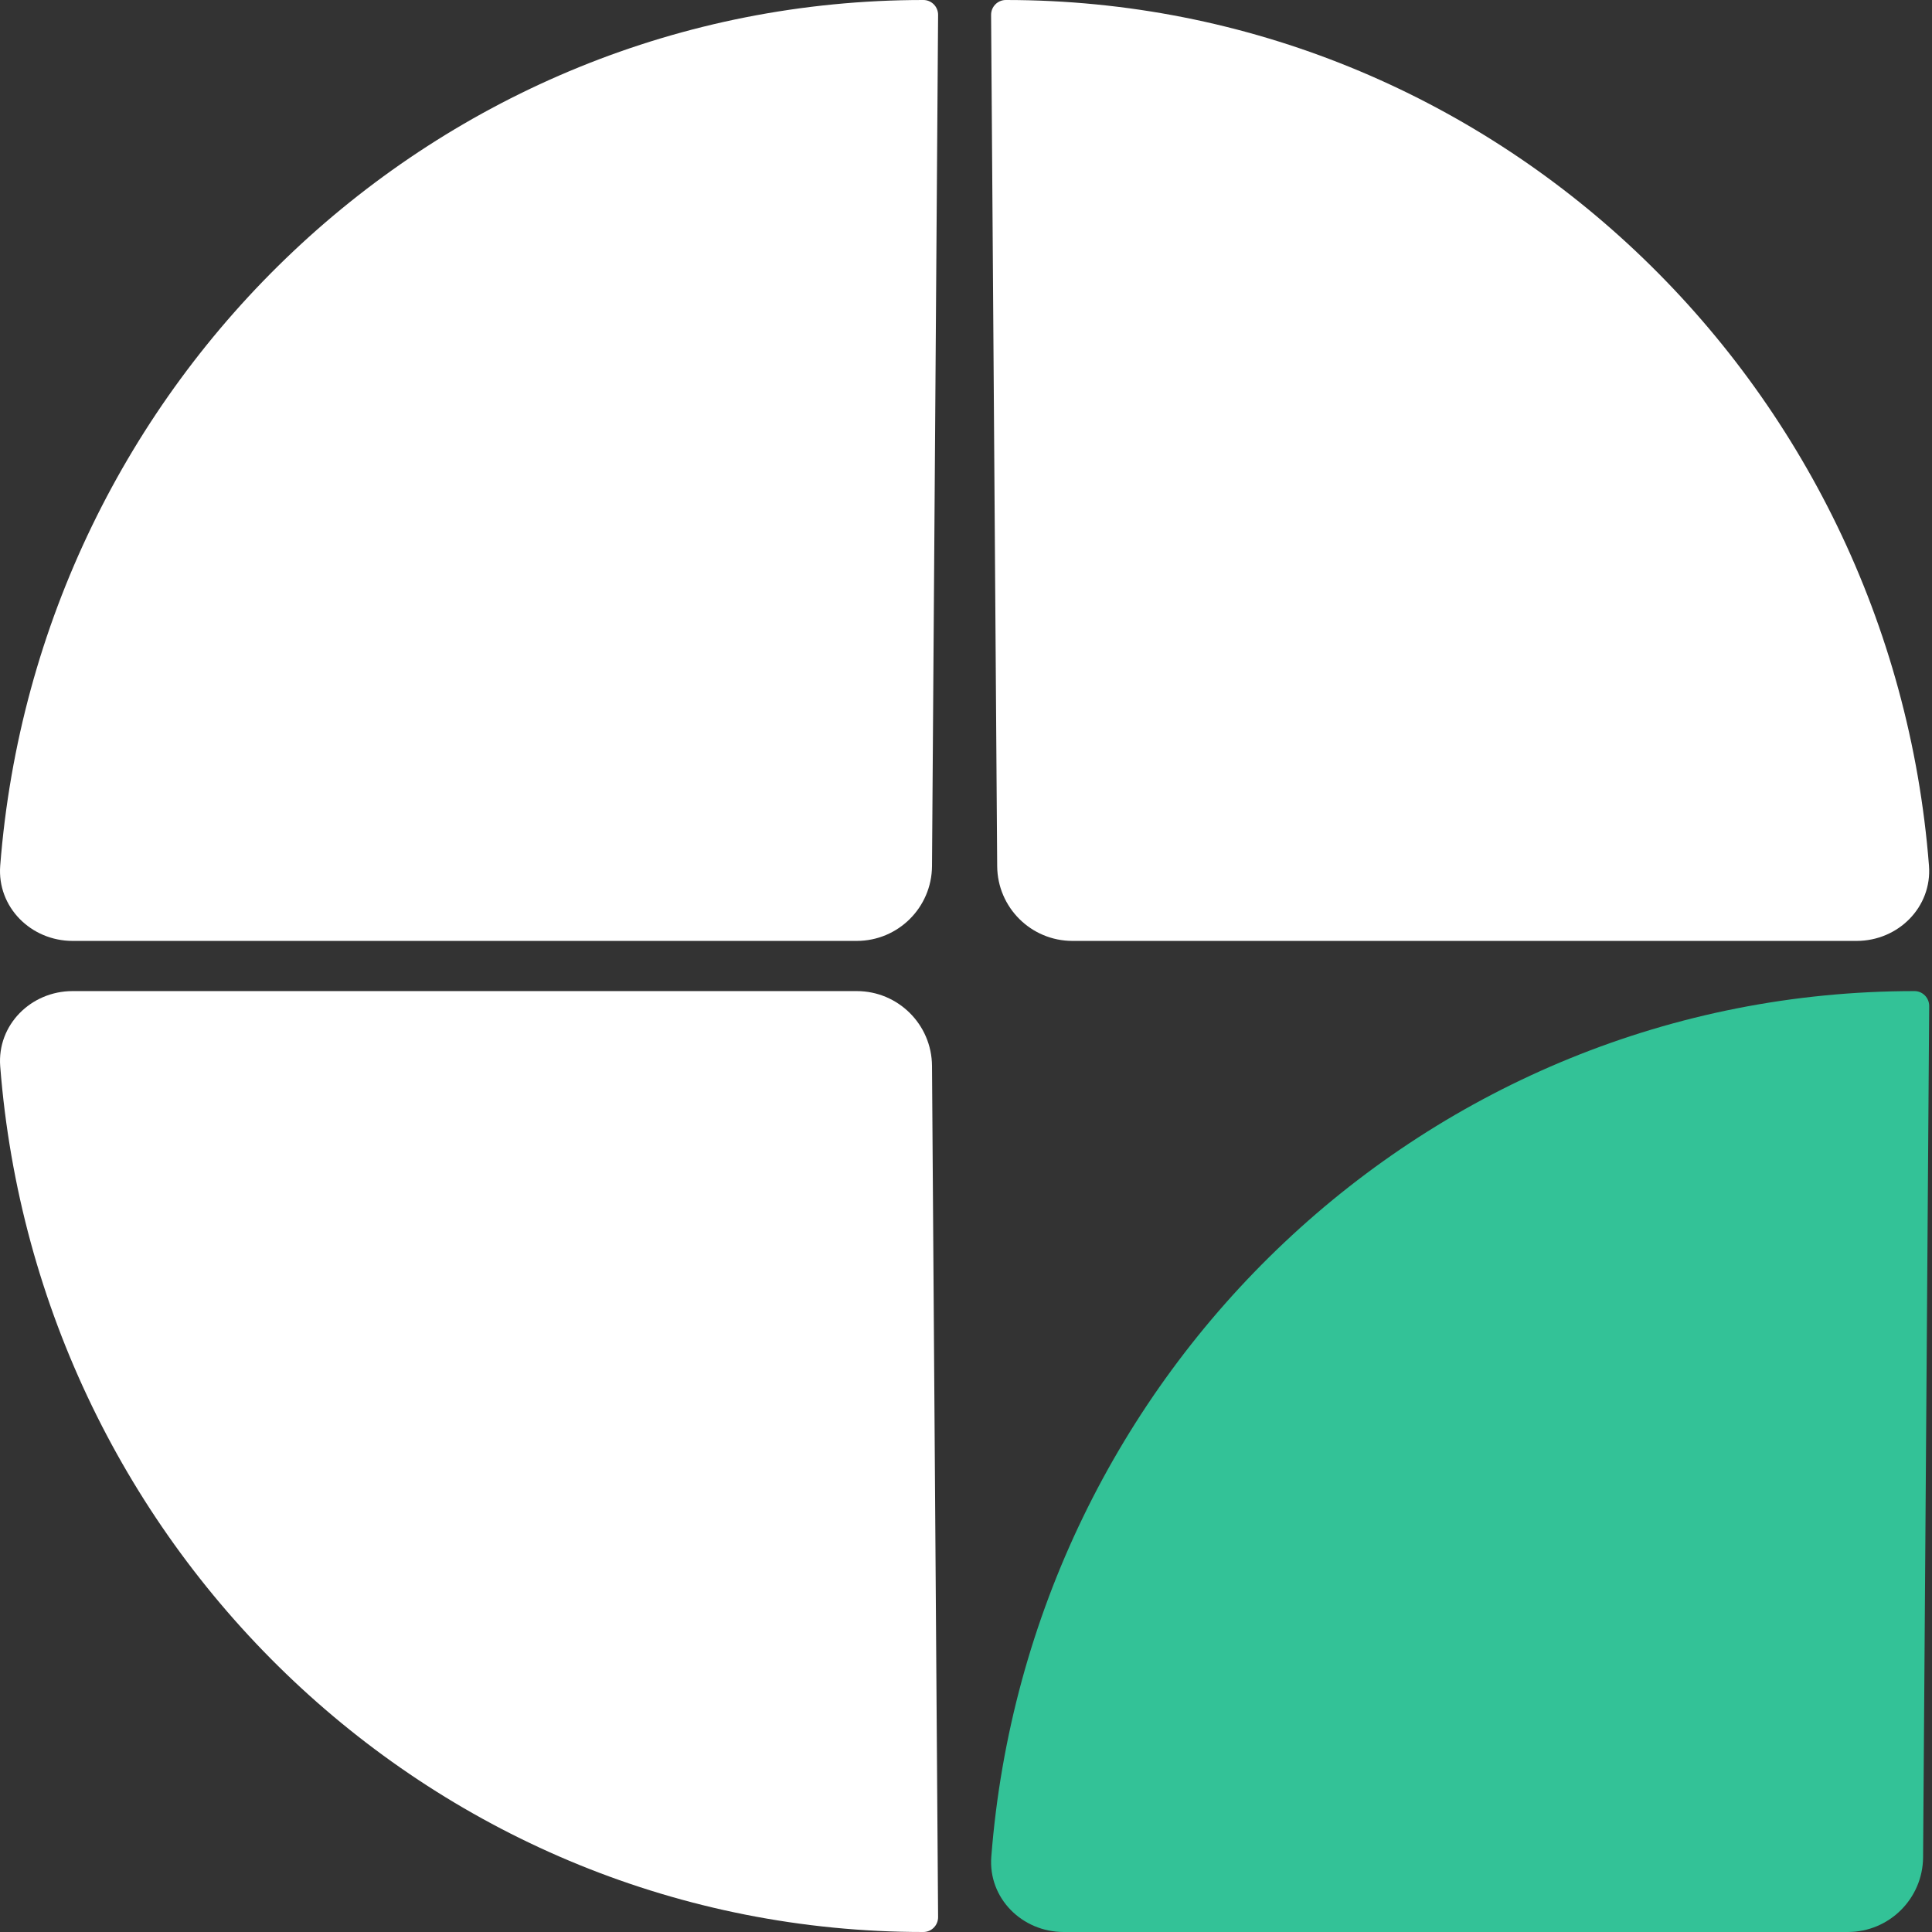
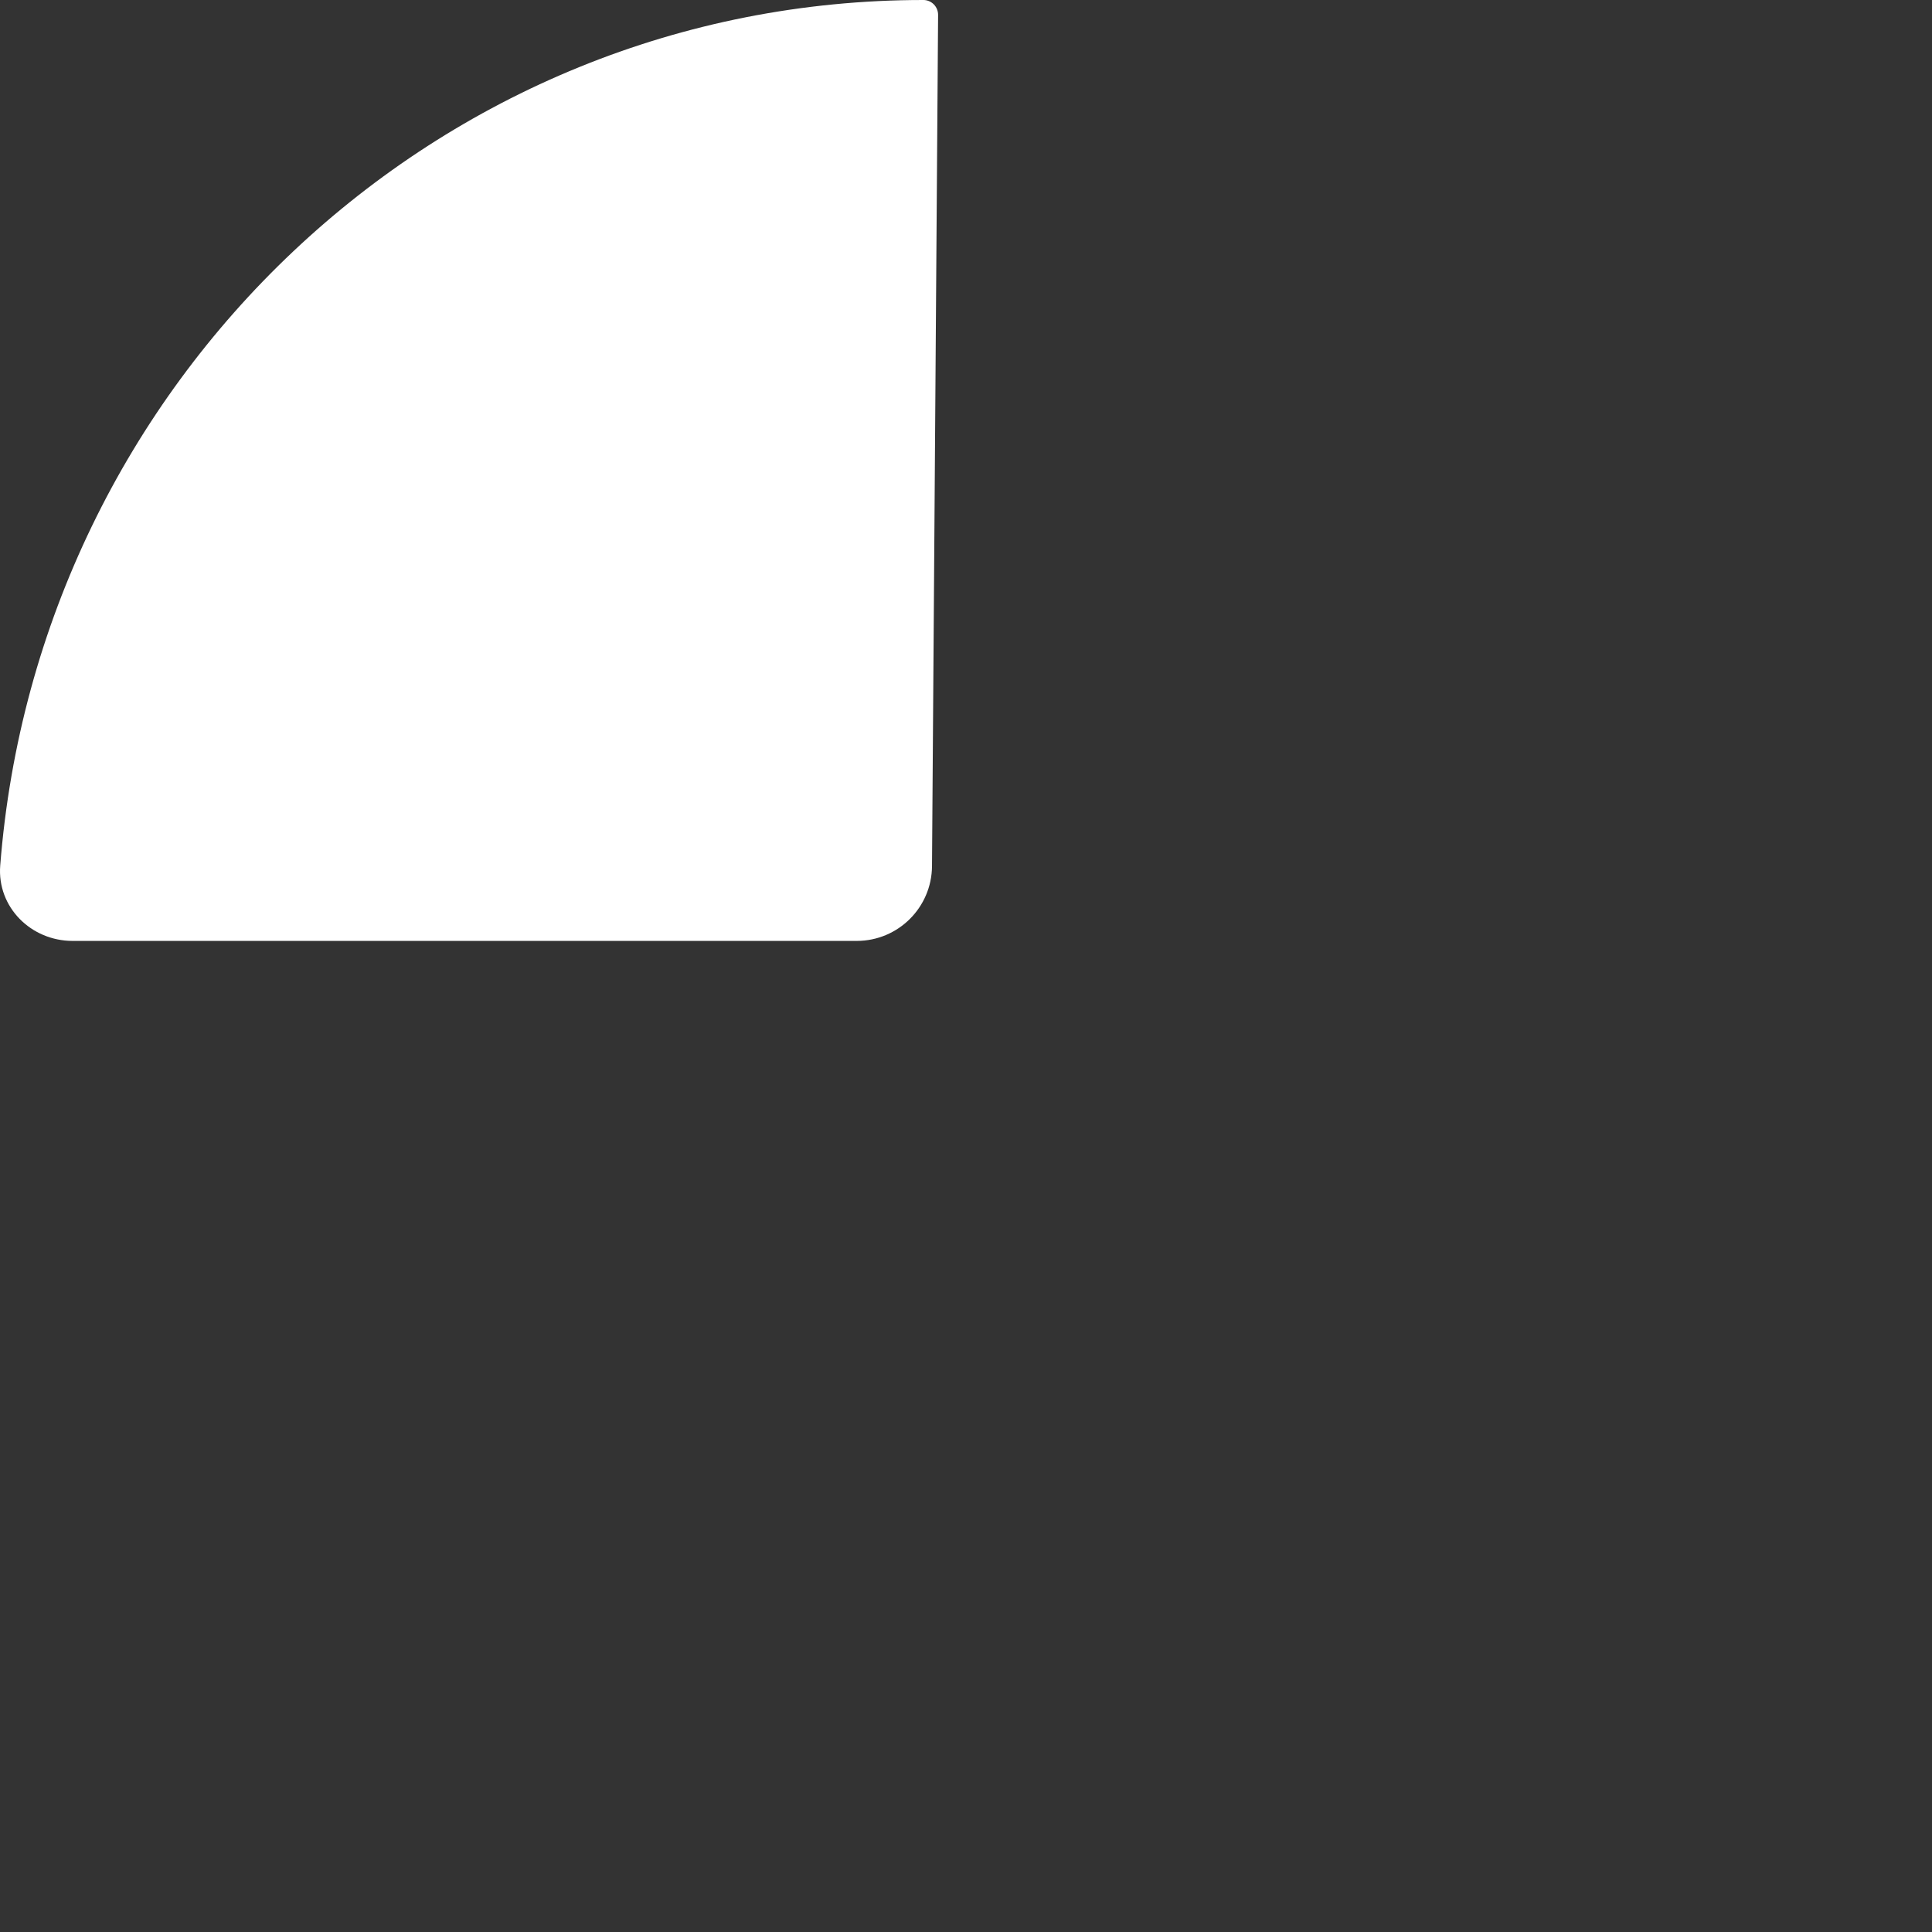
<svg xmlns="http://www.w3.org/2000/svg" width="154" height="154" viewBox="0 0 154 154" fill="none">
  <rect x="0" y="0" width="154" height="154" fill="#333333" stroke="none" />
  <path d="M73.602 0C74.256 0 74.78 0.538 74.776 1.192L74.29 69.043C74.266 72.34 71.587 75 68.29 75H5.784C2.47 75 -0.24 72.304 0.017 69.001C3.025 30.384 34.821 0 73.602 0V0Z" fill="white" />
-   <path d="M73.602 154C74.256 154 74.78 153.462 74.776 152.808L74.29 84.957C74.266 81.66 71.587 79 68.29 79H5.784C2.47 79 -0.24 81.696 0.017 84.999C3.025 123.616 34.821 154 73.602 154V154Z" fill="white" />
-   <path d="M152.602 79C153.256 79 153.78 79.538 153.776 80.192L153.29 148.043C153.266 151.34 150.587 154 147.29 154H84.784C81.471 154 78.76 151.304 79.017 148.001C82.025 109.384 113.821 79 152.602 79V79Z" fill="#33C297" />
-   <path d="M80.174 0C79.519 0 78.995 0.538 79 1.192L79.486 69.043C79.51 72.34 82.189 75 85.486 75H147.992C151.305 75 154.016 72.304 153.759 69.001C150.751 30.384 118.955 0 80.174 0V0Z" fill="white" />
</svg>